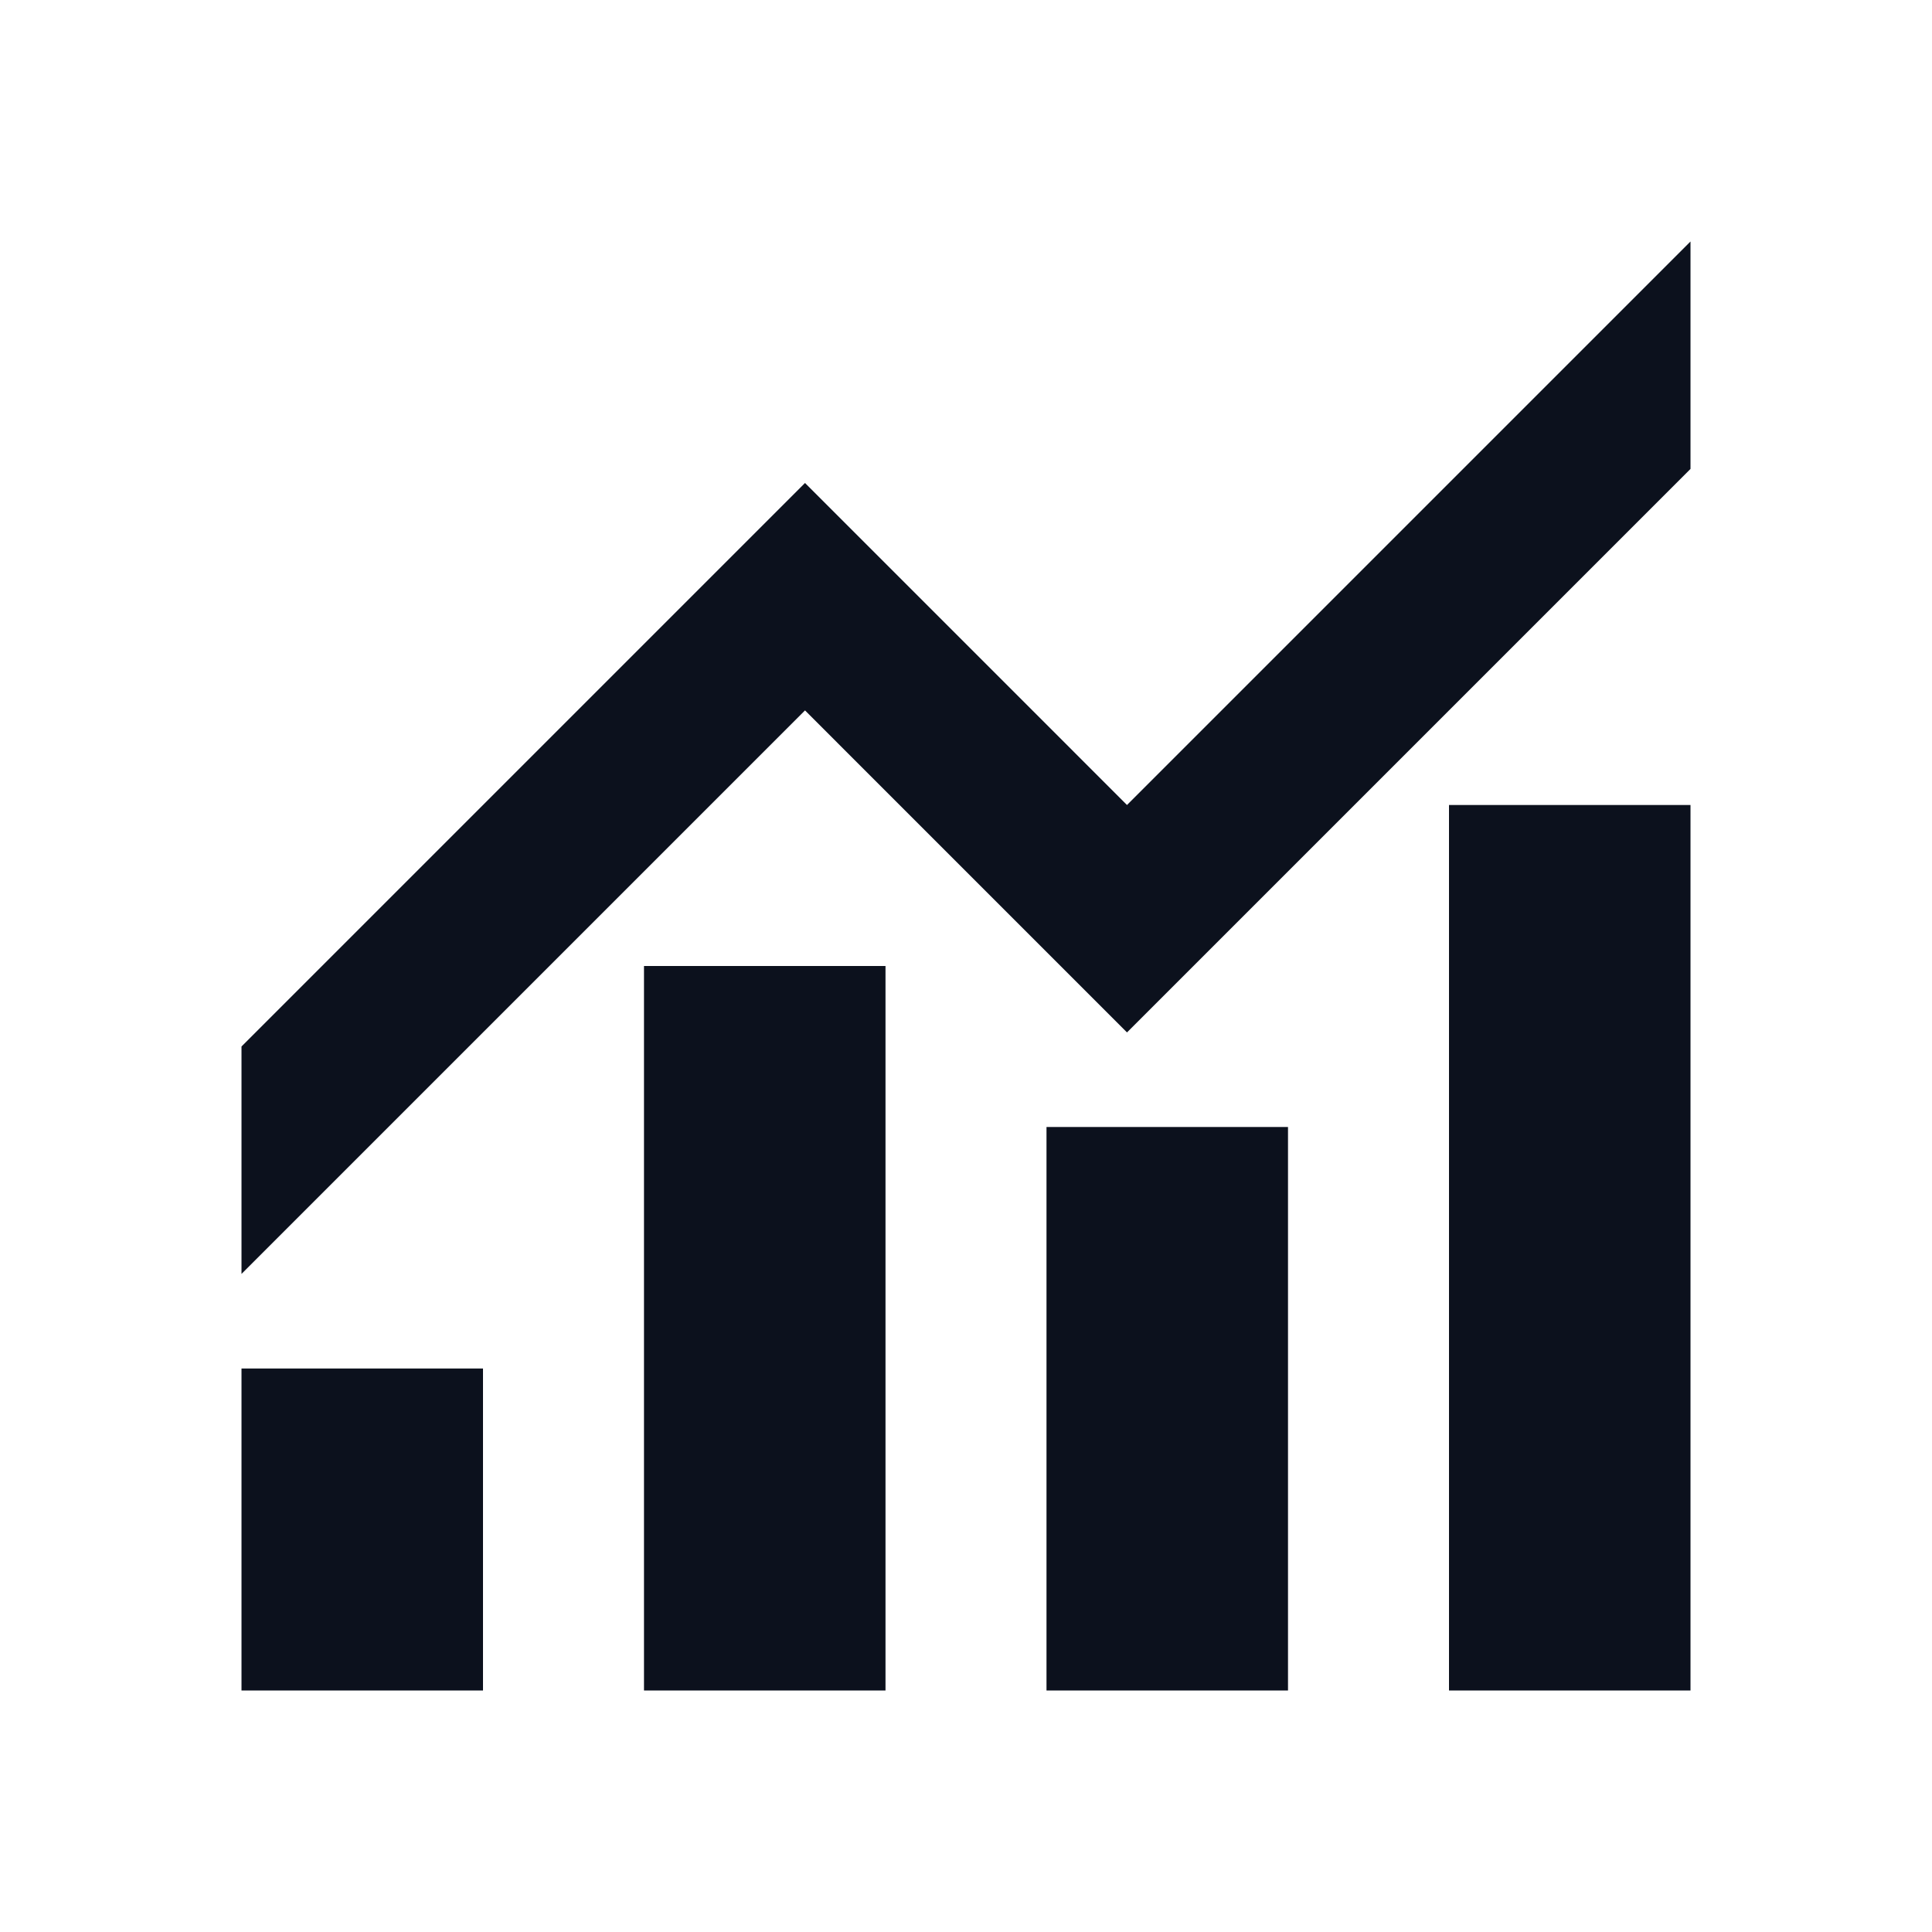
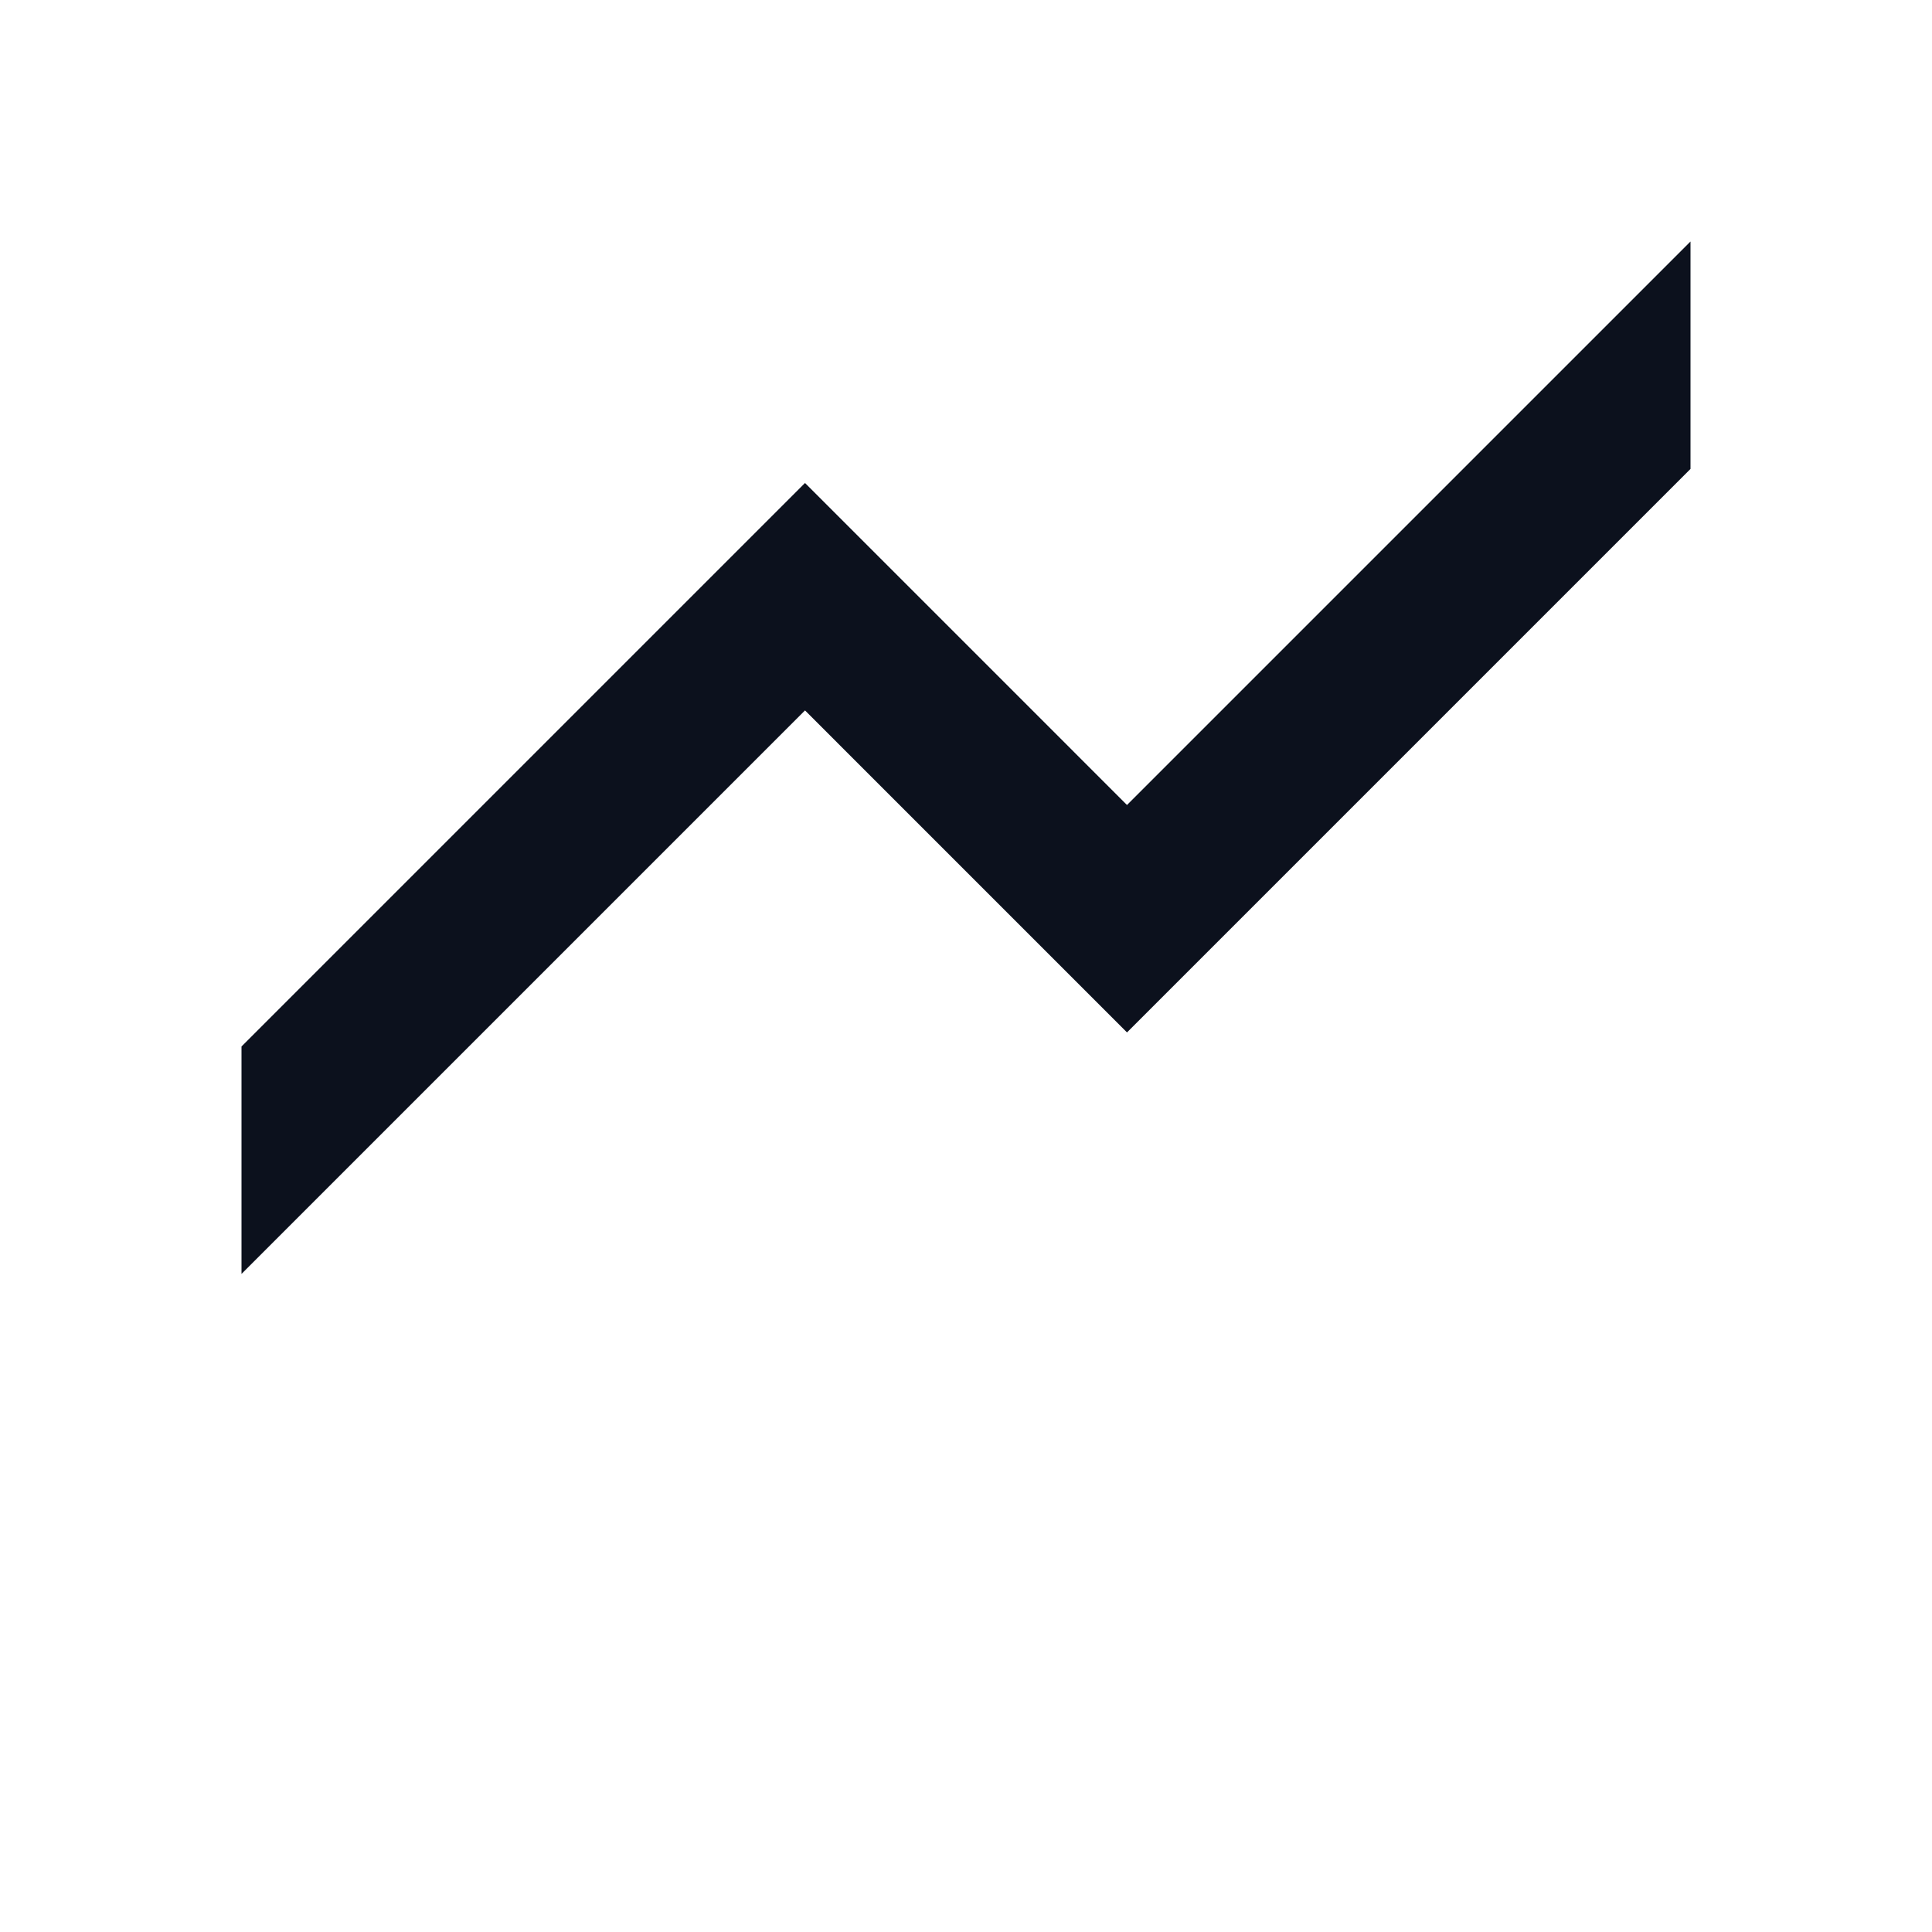
<svg xmlns="http://www.w3.org/2000/svg" width="24" height="24" viewBox="0 0 24 24" fill="none">
  <path d="M3 15.825V13L10 6L14 10L21 3V5.825L14 12.825L10 8.825L3 15.825Z" fill="#0C111D" />
-   <path d="M18 10H21V21H18V10Z" fill="#0C111D" />
-   <path d="M16 14H13V21H16V14Z" fill="#0C111D" />
-   <path d="M8 12H11V21H8V12Z" fill="#0C111D" />
-   <path d="M6 17H3V21H6V17Z" fill="#0C111D" />
</svg>